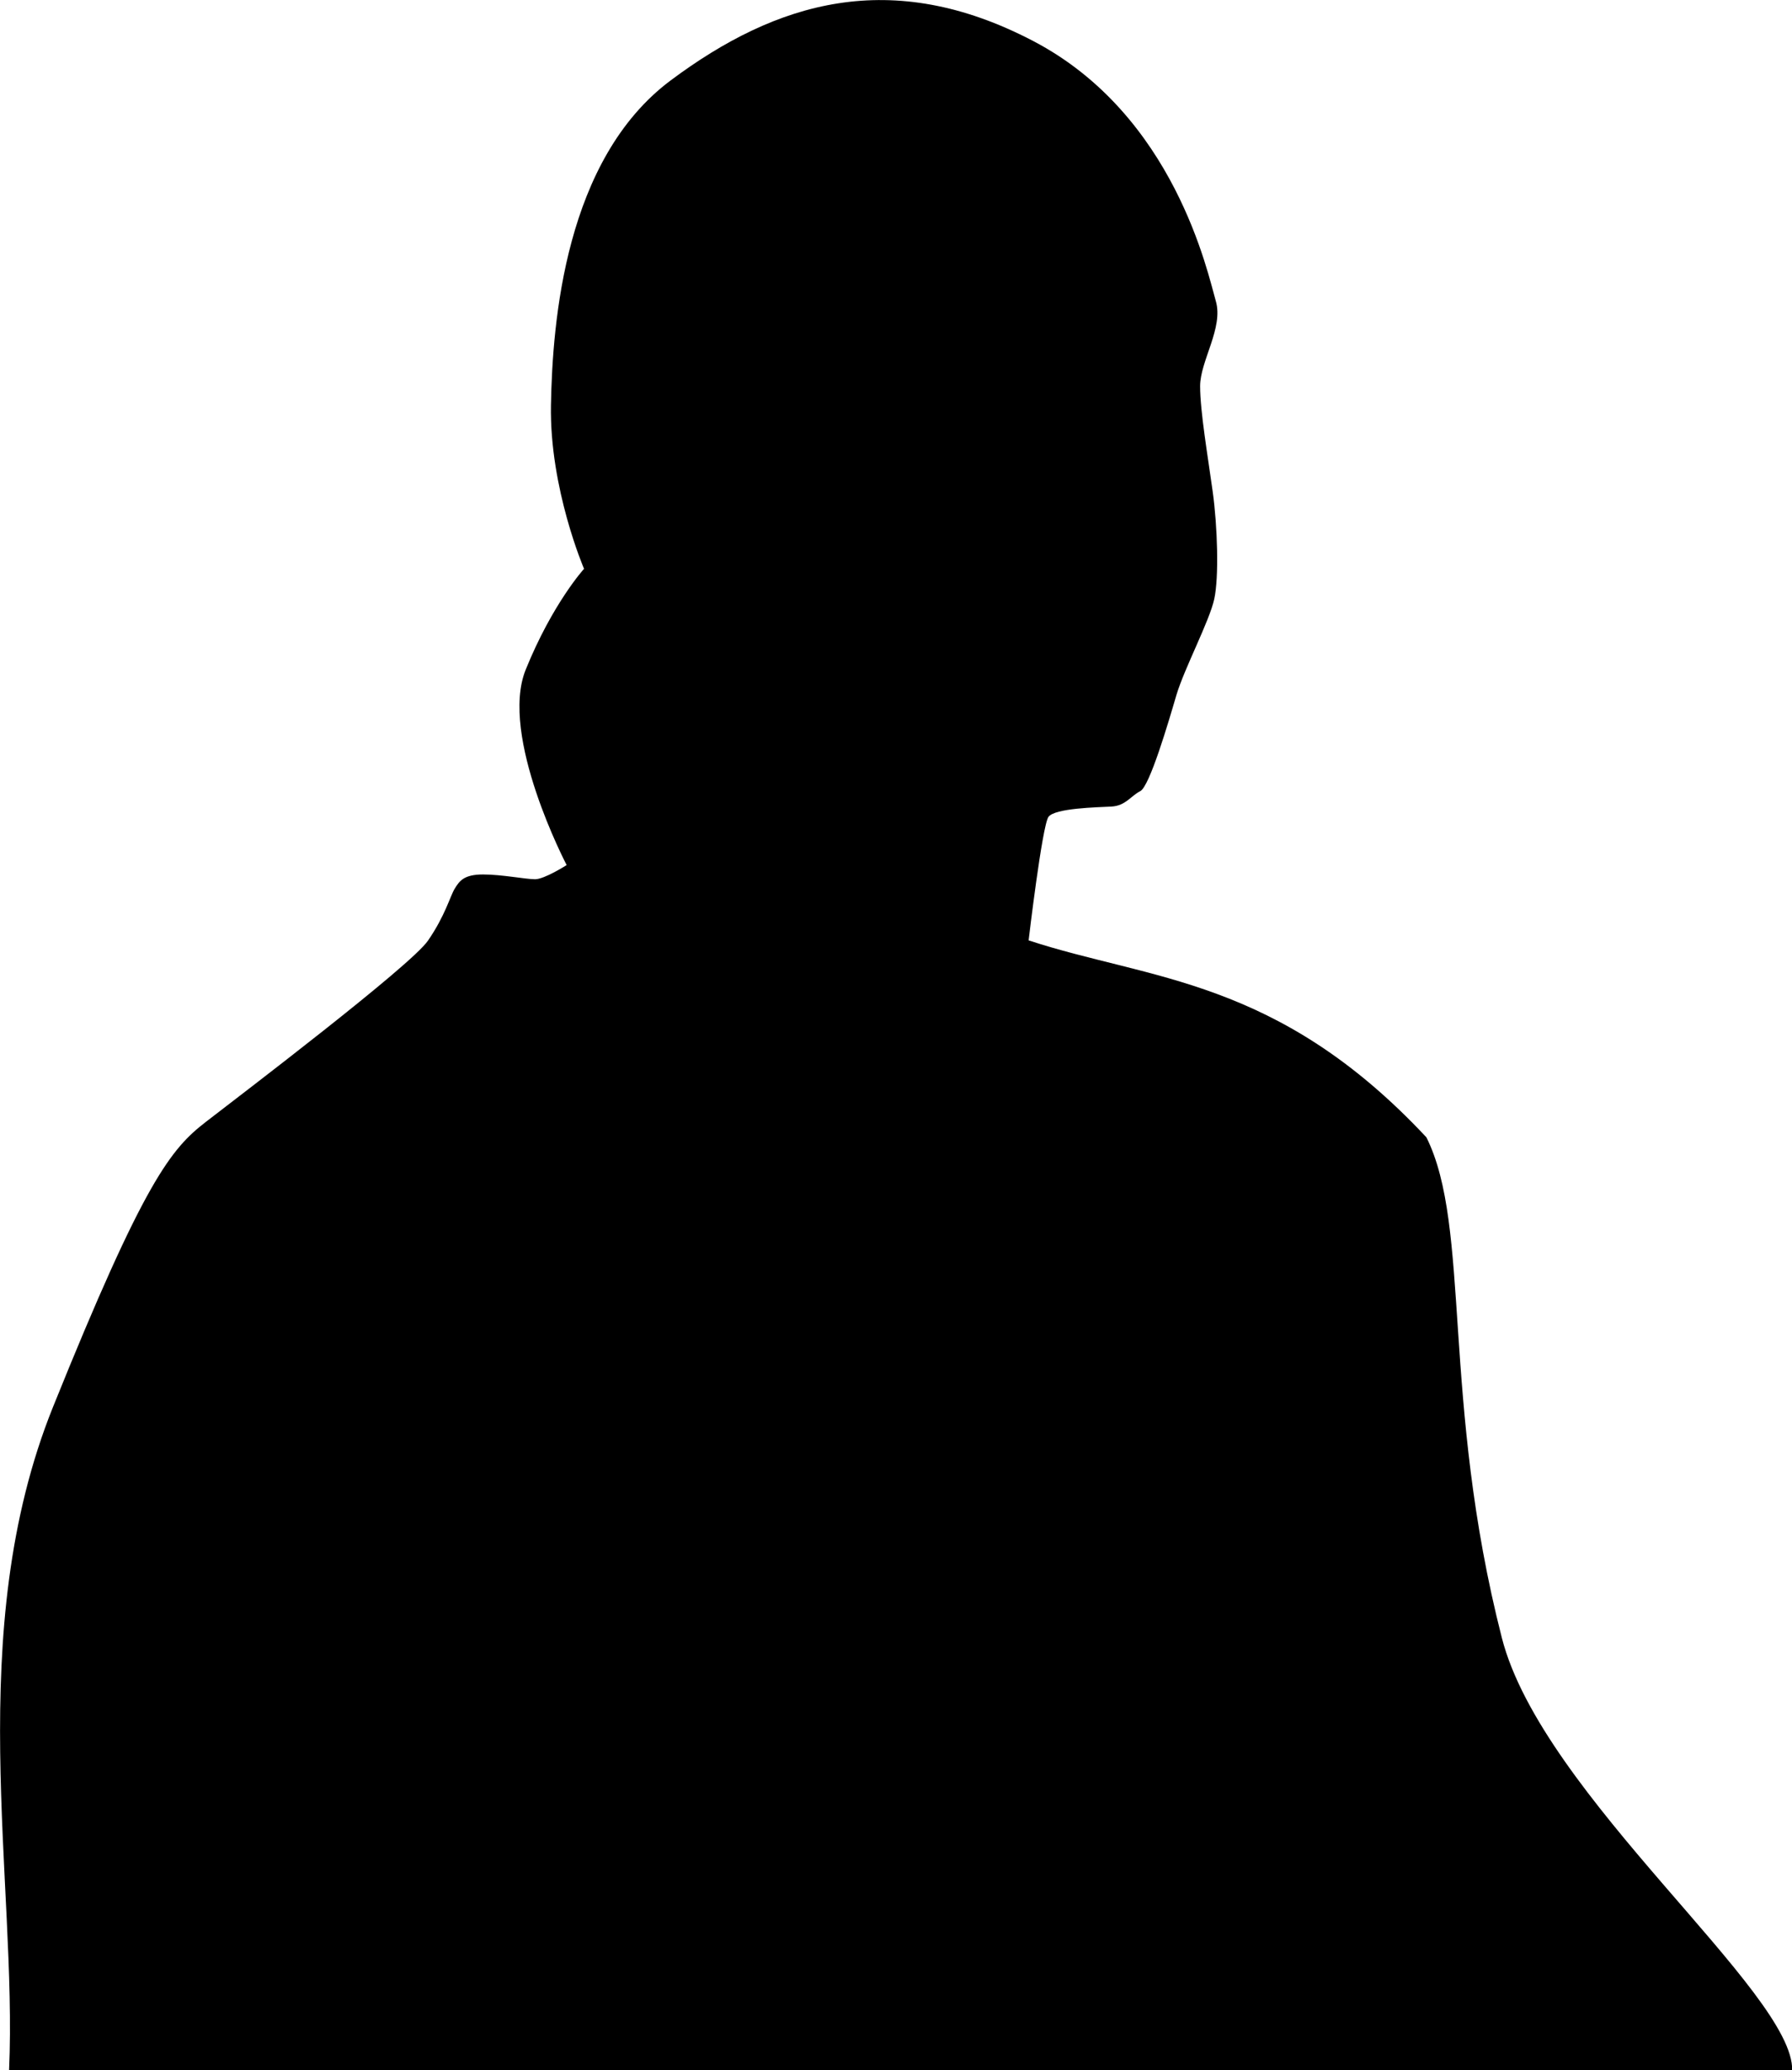
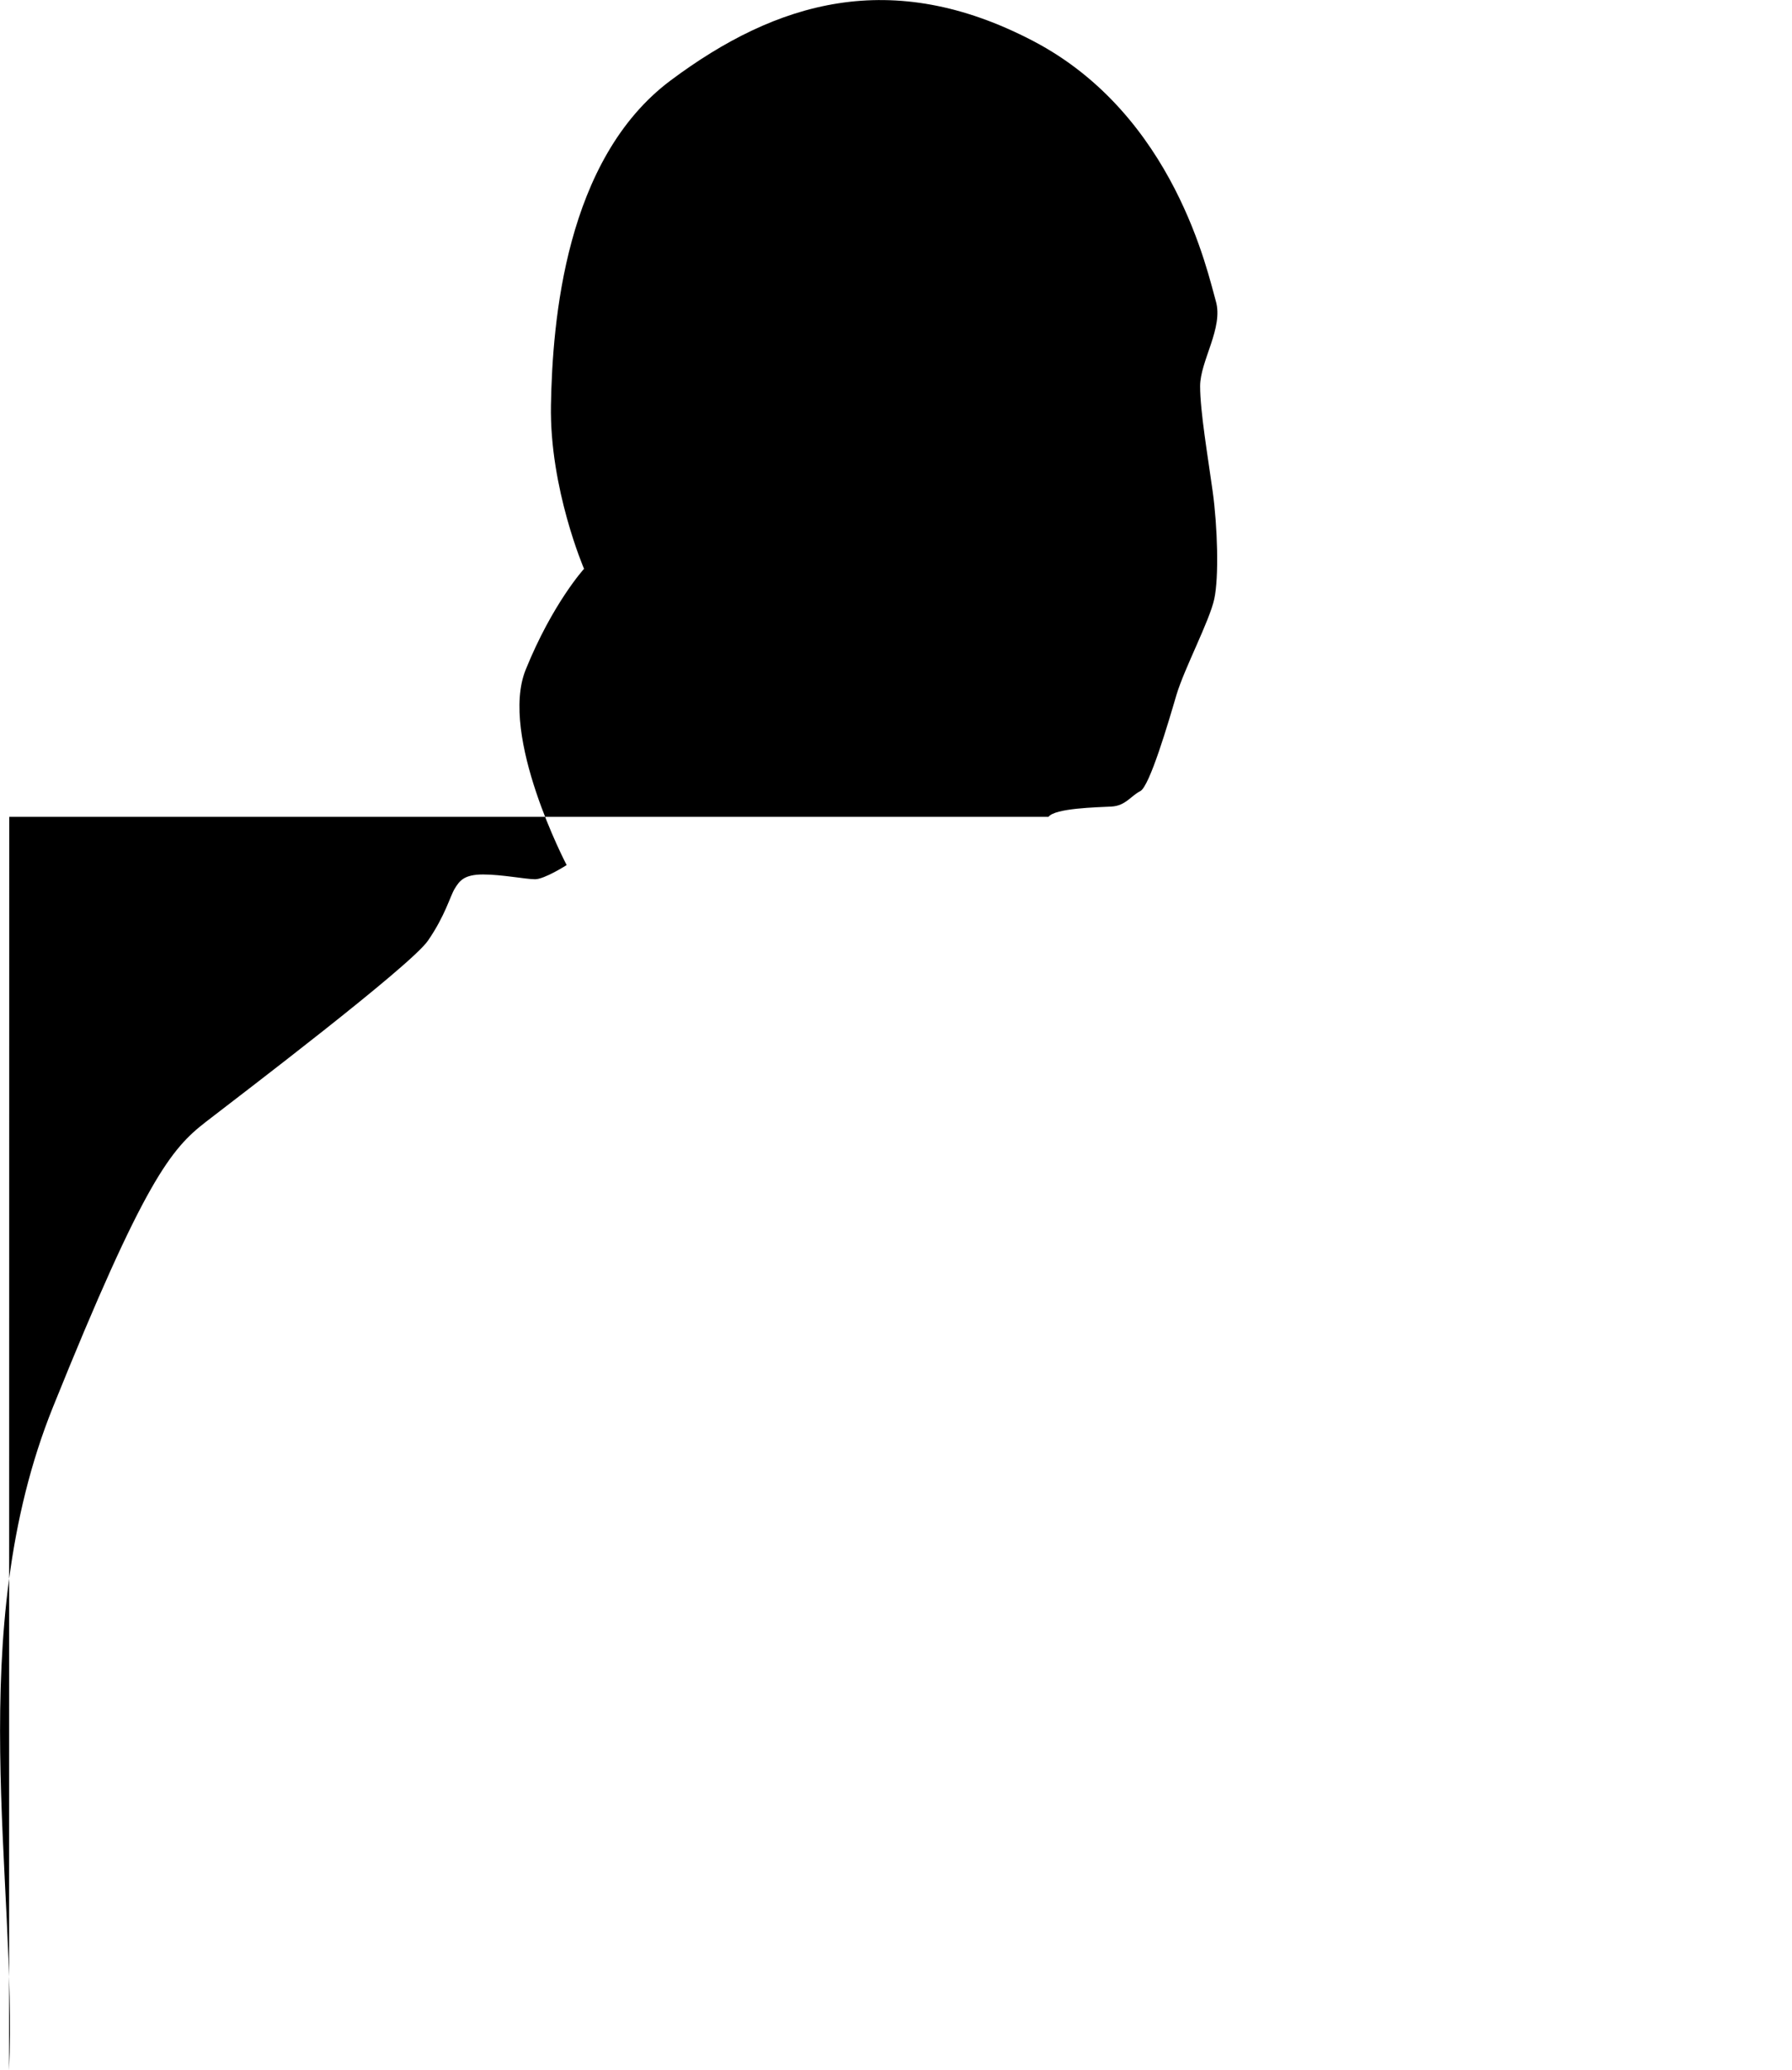
<svg xmlns="http://www.w3.org/2000/svg" viewBox="0 0 11641 13445" fill-rule="evenodd" text-rendering="geometricPrecision" image-rendering="optimizeQuality" clip-rule="evenodd" shape-rendering="geometricPrecision">
-   <path d="M59 13445c54-1224-303-2846 285-4307 594-1474 768-1678 993-1852s1330-1013 1443-1177 143-287 174-338 61-92 184-92 276 31 338 31c61 0 205-92 205-92s-440-839-266-1269 379-655 379-655-225-522-215-1064 92-1596 778-2108 1433-737 2354-256 1136 1515 1187 1689-102 389-102 553 51 461 82 686 41 553 10 696-194 450-246 624c-51 174-174 594-235 624-61 31-95 95-187 100s-368 10-409 67c-41 56-129 802-129 802 789 260 1614 242 2584 1279 291 582 95 1703 490 3250 262 1025 1902 2305 1886 2811H60z" />
+   <path d="M59 13445c54-1224-303-2846 285-4307 594-1474 768-1678 993-1852s1330-1013 1443-1177 143-287 174-338 61-92 184-92 276 31 338 31c61 0 205-92 205-92s-440-839-266-1269 379-655 379-655-225-522-215-1064 92-1596 778-2108 1433-737 2354-256 1136 1515 1187 1689-102 389-102 553 51 461 82 686 41 553 10 696-194 450-246 624c-51 174-174 594-235 624-61 31-95 95-187 100s-368 10-409 67H60z" />
</svg>